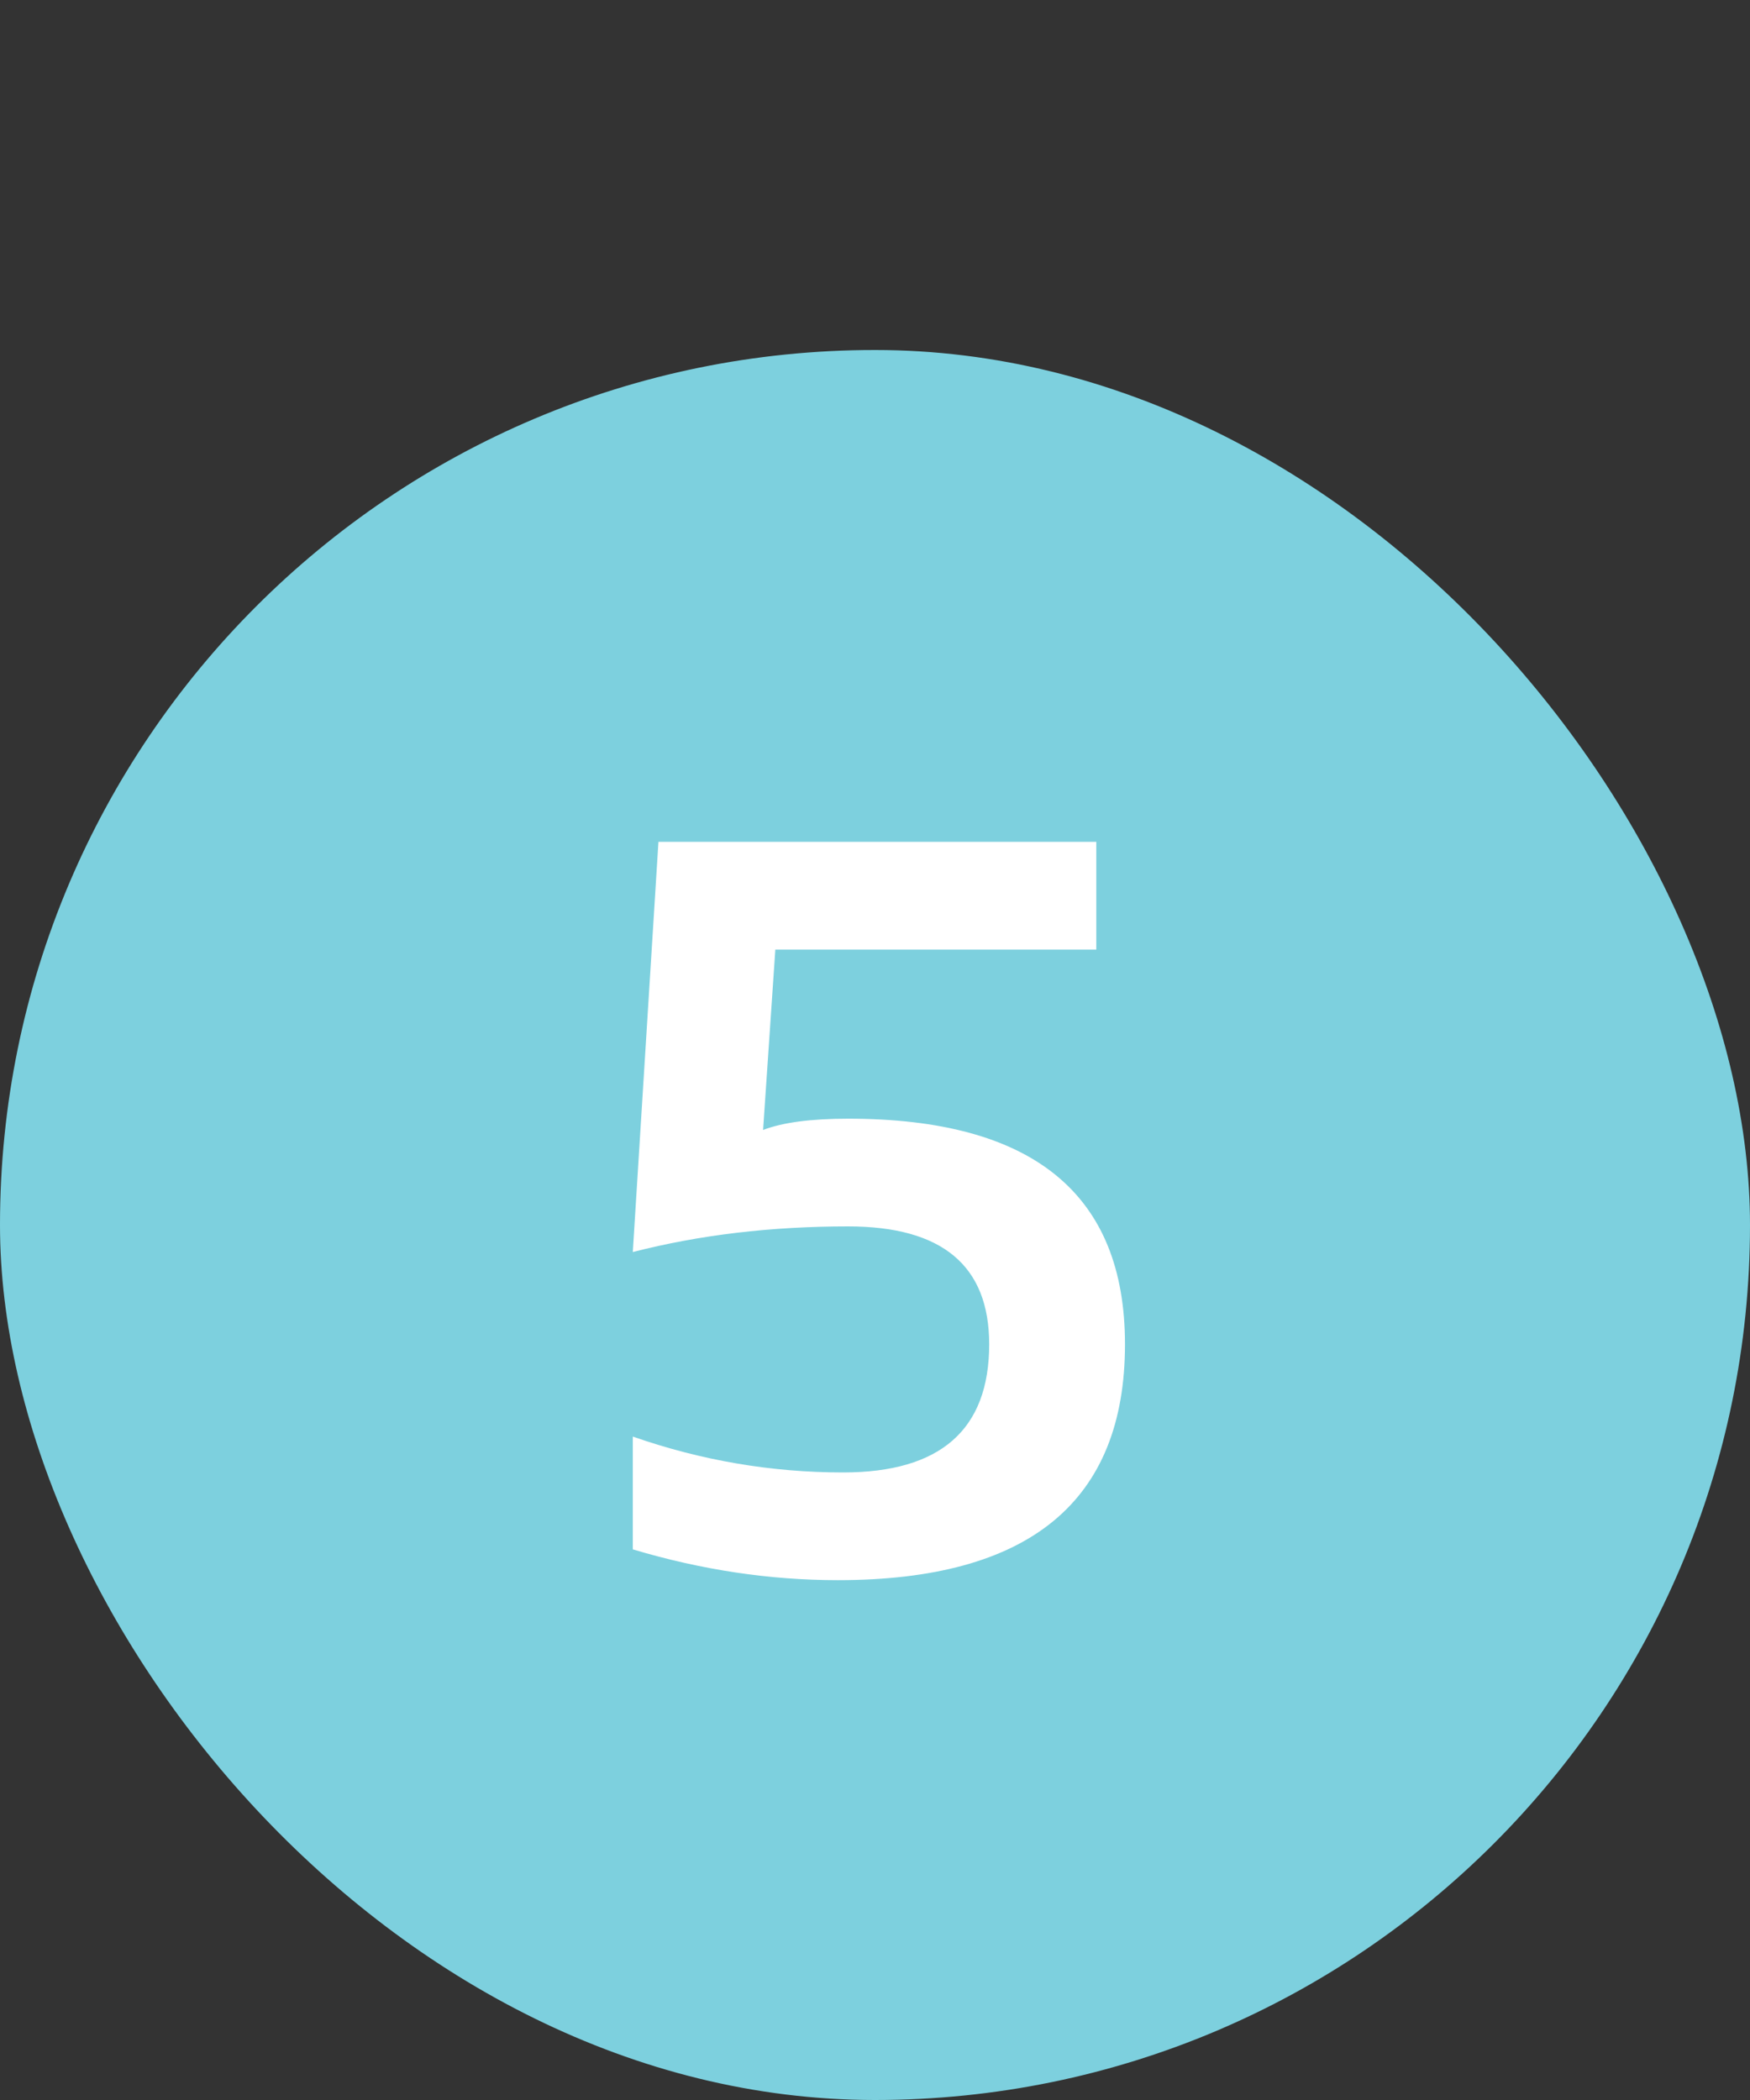
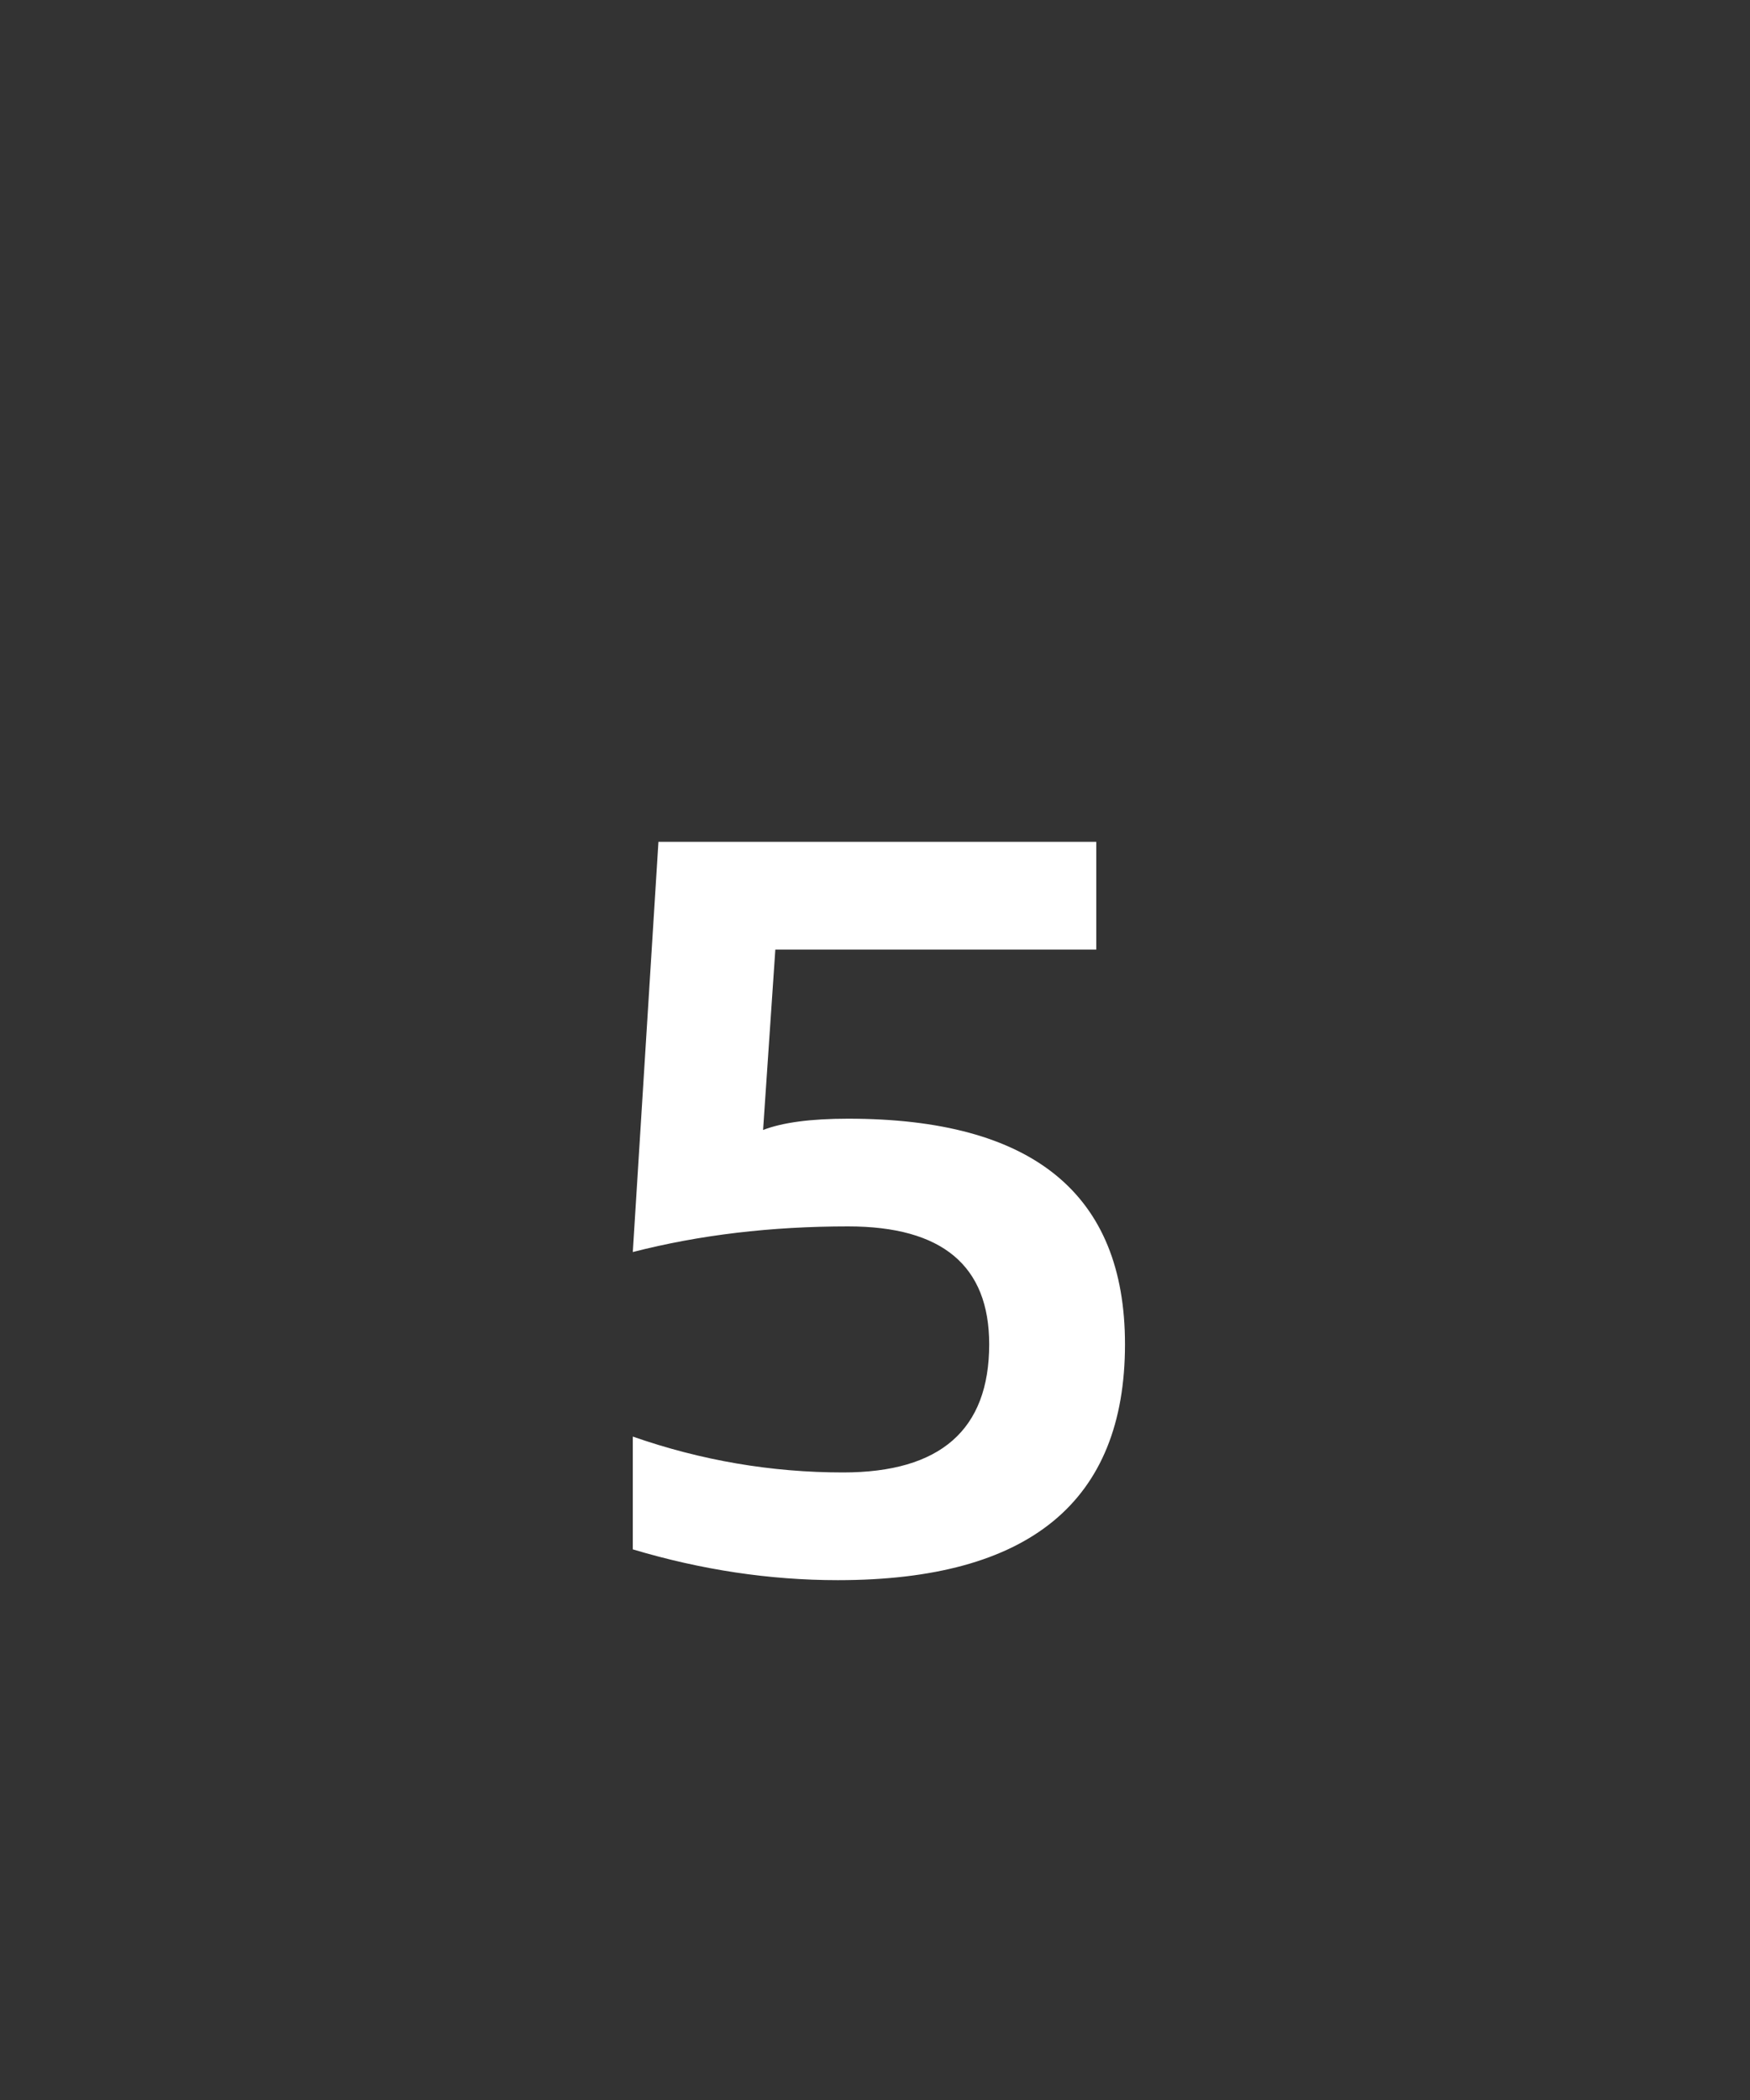
<svg xmlns="http://www.w3.org/2000/svg" width="20" height="24" viewBox="0 0 20 24" fill="none">
  <rect x="0" y="0" width="20" height="24" fill="#333333" stroke="none" />
-   <rect y="4" width="20" height="20" rx="10" fill="#7DD0DE" />
  <path d="M7.525 9.621H12.529V10.852H8.861L8.721 12.914C8.943 12.828 9.268 12.785 9.693 12.785C11.803 12.785 12.857 13.645 12.857 15.363C12.857 17.16 11.764 18.059 9.576 18.059C8.795 18.059 8.014 17.941 7.232 17.707V16.418C8.014 16.691 8.814 16.828 9.635 16.828C10.748 16.828 11.305 16.34 11.305 15.363C11.305 14.465 10.768 14.016 9.693 14.016C8.814 14.016 7.994 14.113 7.232 14.309L7.525 9.621Z" fill="white" />
</svg>